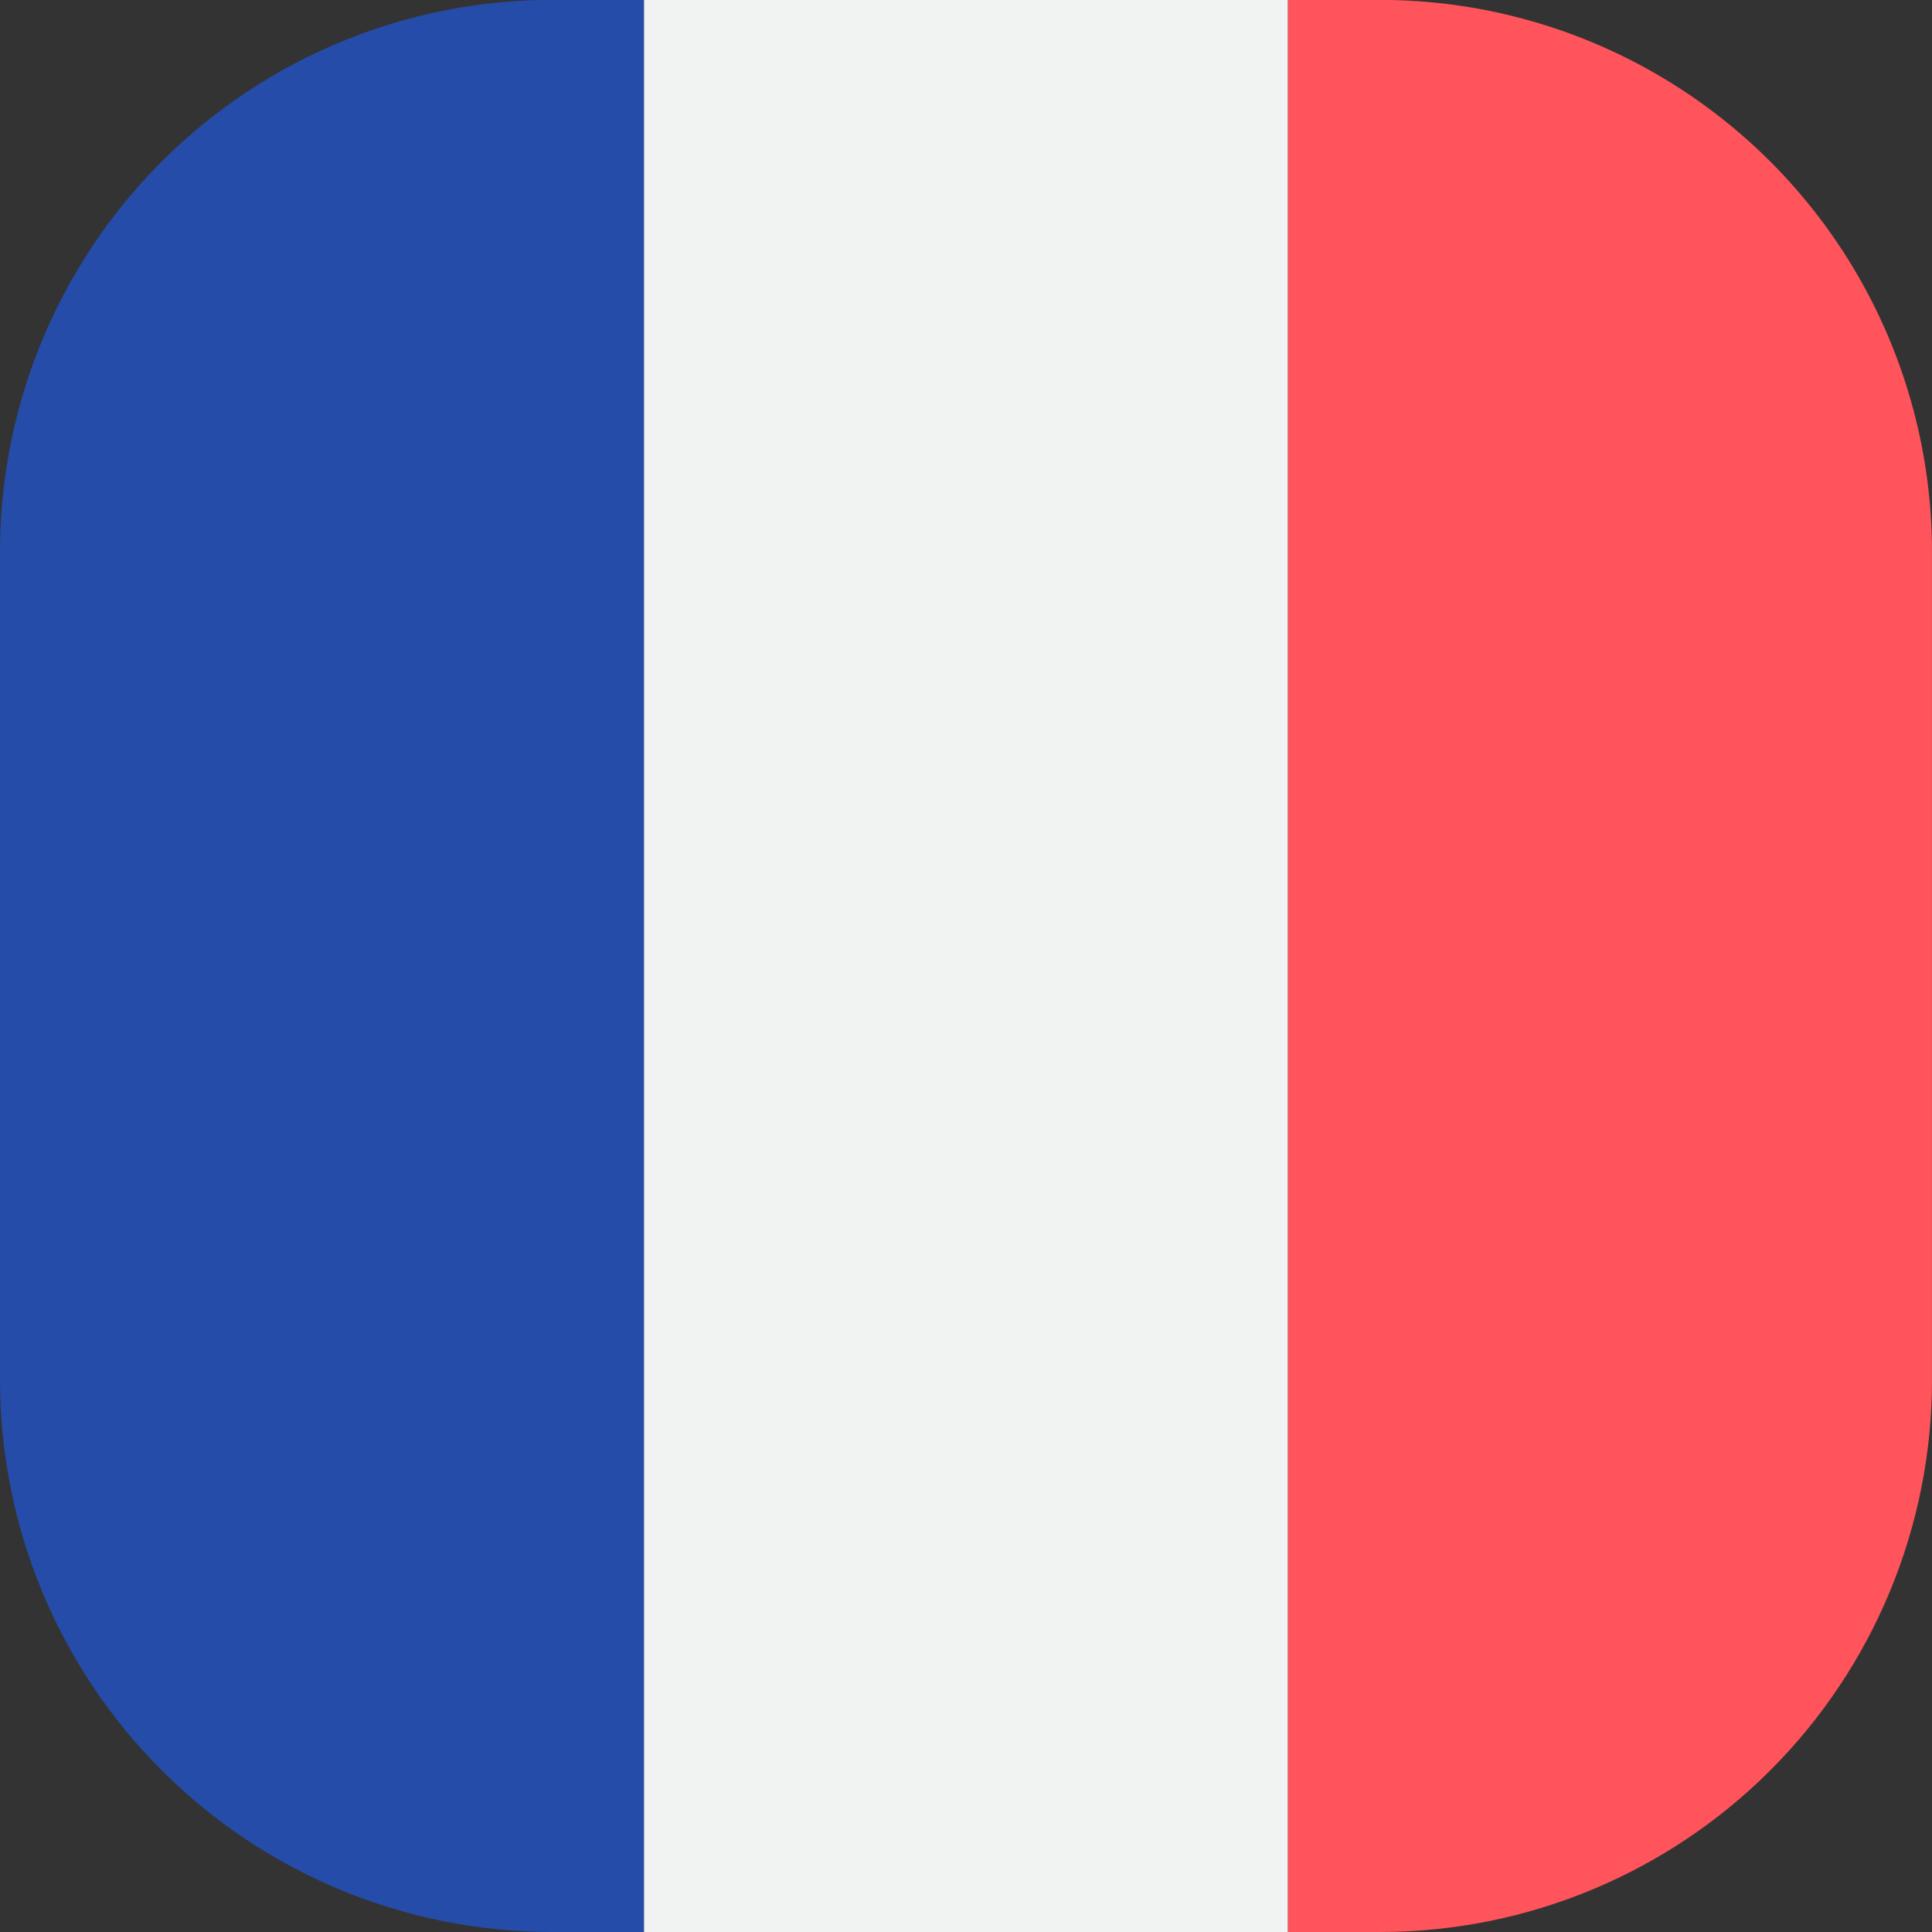
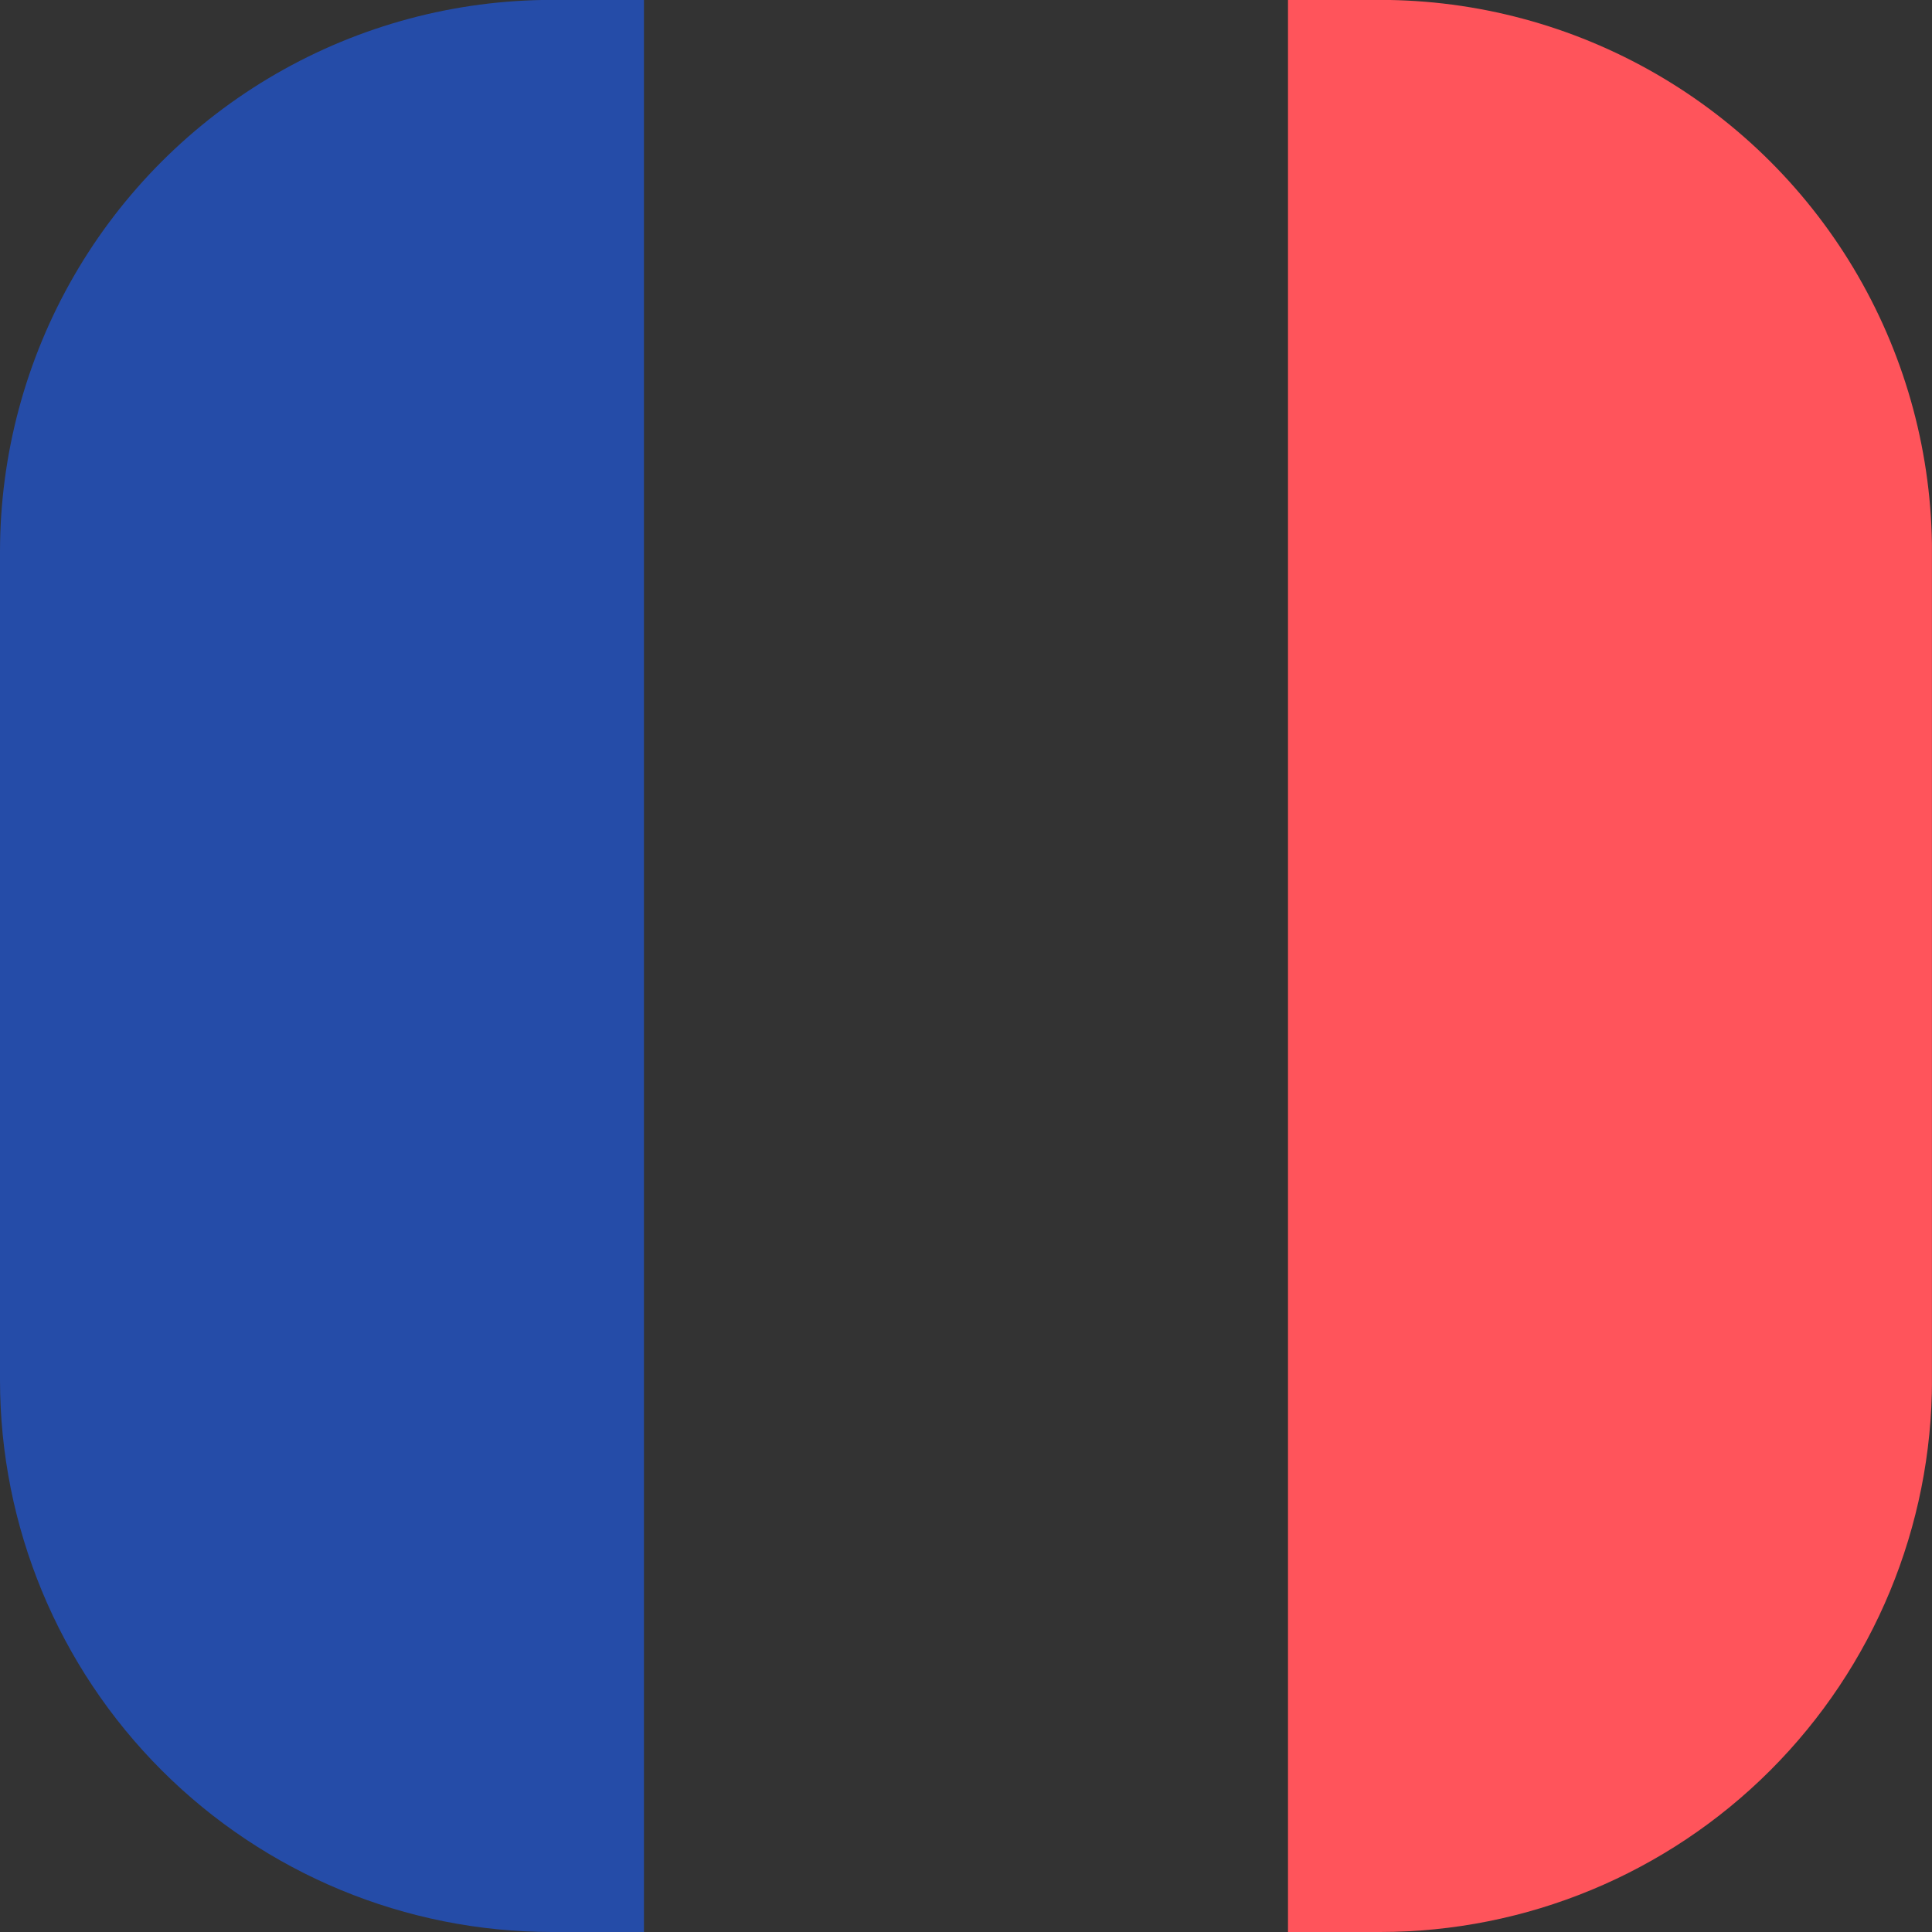
<svg xmlns="http://www.w3.org/2000/svg" width="38.619" height="38.619" viewBox="0 0 38.619 38.619">
  <rect x="0" y="0" width="38.619" height="38.619" fill="#333333" stroke="none" />
  <defs>
    <clipPath id="clip-path">
      <path id="Tracé_171" data-name="Tracé 171" d="M55-16.2A11.034,11.034,0,0,0,43.966-5.164h0V11.387A11.034,11.034,0,0,0,55,22.421H71.551A11.034,11.034,0,0,0,82.585,11.387h0V-5.164A11.034,11.034,0,0,0,71.551-16.2H55Z" transform="translate(-43.966 16.198)" fill="none" />
    </clipPath>
  </defs>
  <g id="FR" clip-path="url(#clip-path)">
    <g id="Groupe_149" data-name="Groupe 149" transform="translate(0)">
      <path id="Tracé_168" data-name="Tracé 168" d="M4.9,0A8.446,8.446,0,0,0-3.543,8.447V30.172A8.446,8.446,0,0,0,4.9,38.619H9.329V0Z" transform="translate(3.543)" fill="#254ca8" />
    </g>
    <g id="Groupe_150" data-name="Groupe 150" transform="translate(12.873)">
-       <path id="Tracé_169" data-name="Tracé 169" d="M0,0H0V38.619H12.872V0Z" fill="#f1f3f2" />
-     </g>
+       </g>
    <g id="Groupe_151" data-name="Groupe 151" transform="translate(25.746)">
      <path id="Tracé_170" data-name="Tracé 170" d="M2.569,0H-1.856V38.619H2.569a8.446,8.446,0,0,0,8.447-8.447V8.447A8.446,8.446,0,0,0,2.569,0" transform="translate(1.856)" fill="#ff545b" />
    </g>
  </g>
</svg>